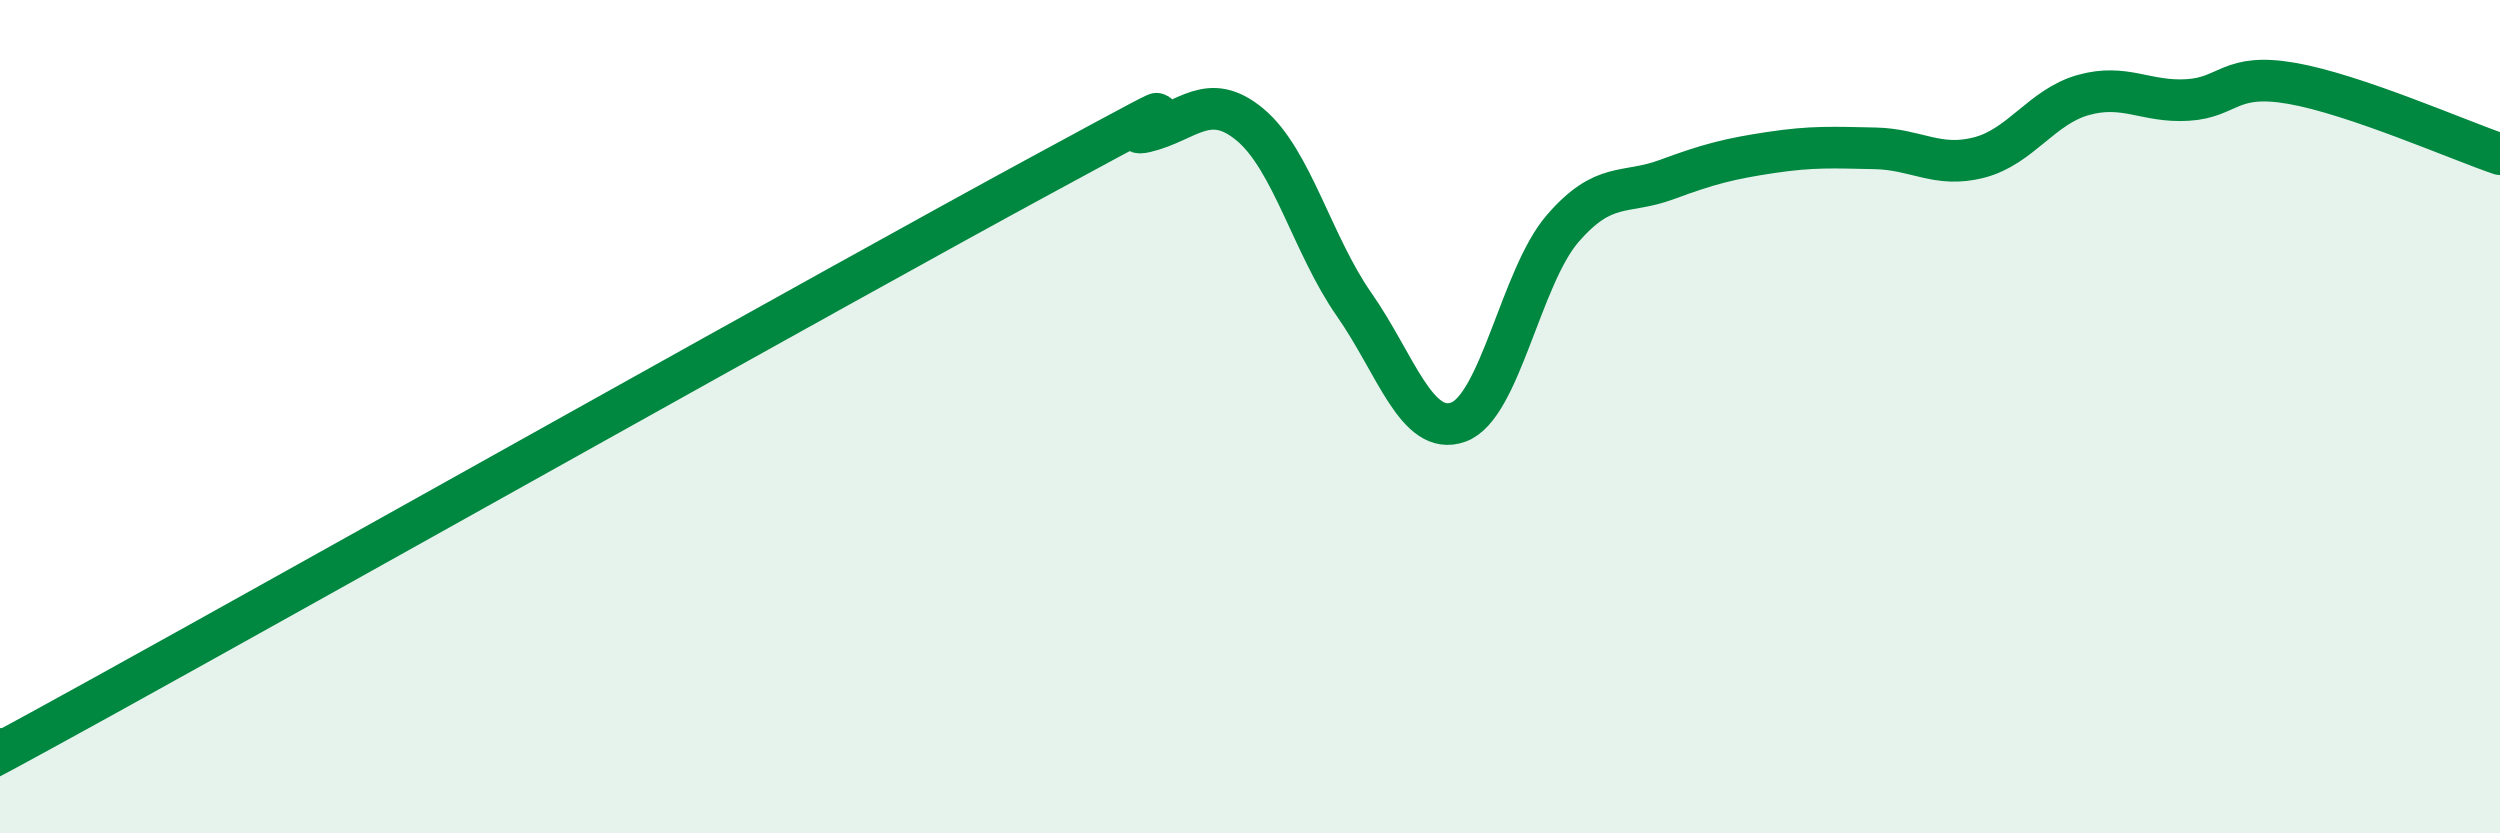
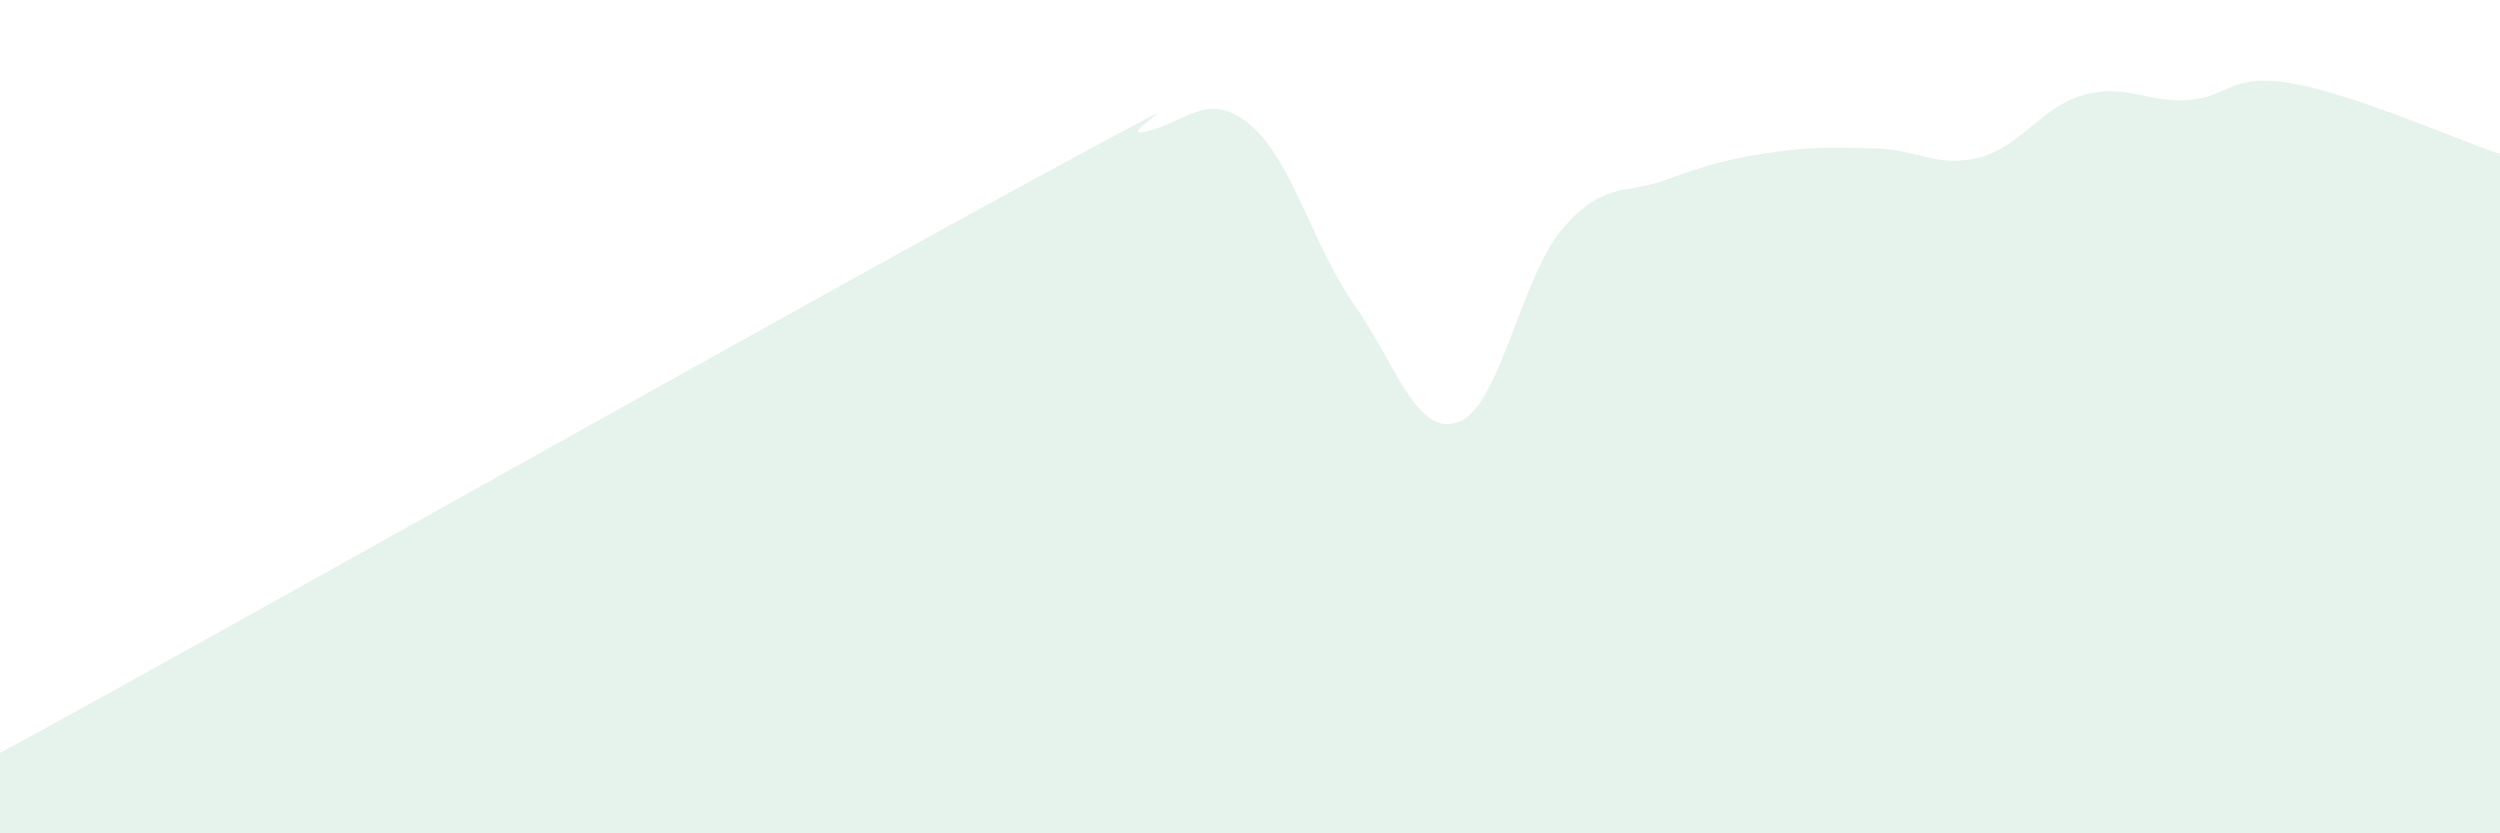
<svg xmlns="http://www.w3.org/2000/svg" width="60" height="20" viewBox="0 0 60 20">
  <path d="M 0,18 C 0.5,17.74 -2.5,19.46 2.5,16.7 C 7.5,13.94 20,6.91 25,4.2 C 30,1.49 26.5,3.4 27.5,3.16 C 28.5,2.92 29,2.16 30,2.99 C 31,3.82 31.5,5.88 32.5,7.31 C 33.5,8.74 34,10.49 35,10.13 C 36,9.77 36.5,6.65 37.5,5.49 C 38.5,4.33 39,4.68 40,4.31 C 41,3.94 41.5,3.81 42.5,3.66 C 43.5,3.51 44,3.54 45,3.56 C 46,3.58 46.5,4.04 47.5,3.78 C 48.5,3.52 49,2.56 50,2.28 C 51,2 51.5,2.46 52.5,2.4 C 53.5,2.34 53.5,1.74 55,2 C 56.5,2.26 59,3.36 60,3.7L60 20L0 20Z" fill="#008740" opacity="0.1" stroke-linecap="round" stroke-linejoin="round" />
-   <path d="M 0,18 C 0.5,17.74 -2.5,19.46 2.5,16.7 C 7.5,13.94 20,6.91 25,4.2 C 30,1.49 26.5,3.4 27.5,3.16 C 28.5,2.92 29,2.16 30,2.99 C 31,3.82 31.5,5.88 32.5,7.31 C 33.5,8.74 34,10.49 35,10.13 C 36,9.77 36.5,6.65 37.5,5.49 C 38.5,4.33 39,4.68 40,4.31 C 41,3.94 41.5,3.81 42.5,3.66 C 43.5,3.51 44,3.54 45,3.56 C 46,3.58 46.5,4.04 47.5,3.78 C 48.5,3.52 49,2.56 50,2.28 C 51,2 51.5,2.46 52.5,2.4 C 53.5,2.34 53.5,1.74 55,2 C 56.5,2.26 59,3.36 60,3.7" stroke="#008740" stroke-width="1" fill="none" stroke-linecap="round" stroke-linejoin="round" />
</svg>